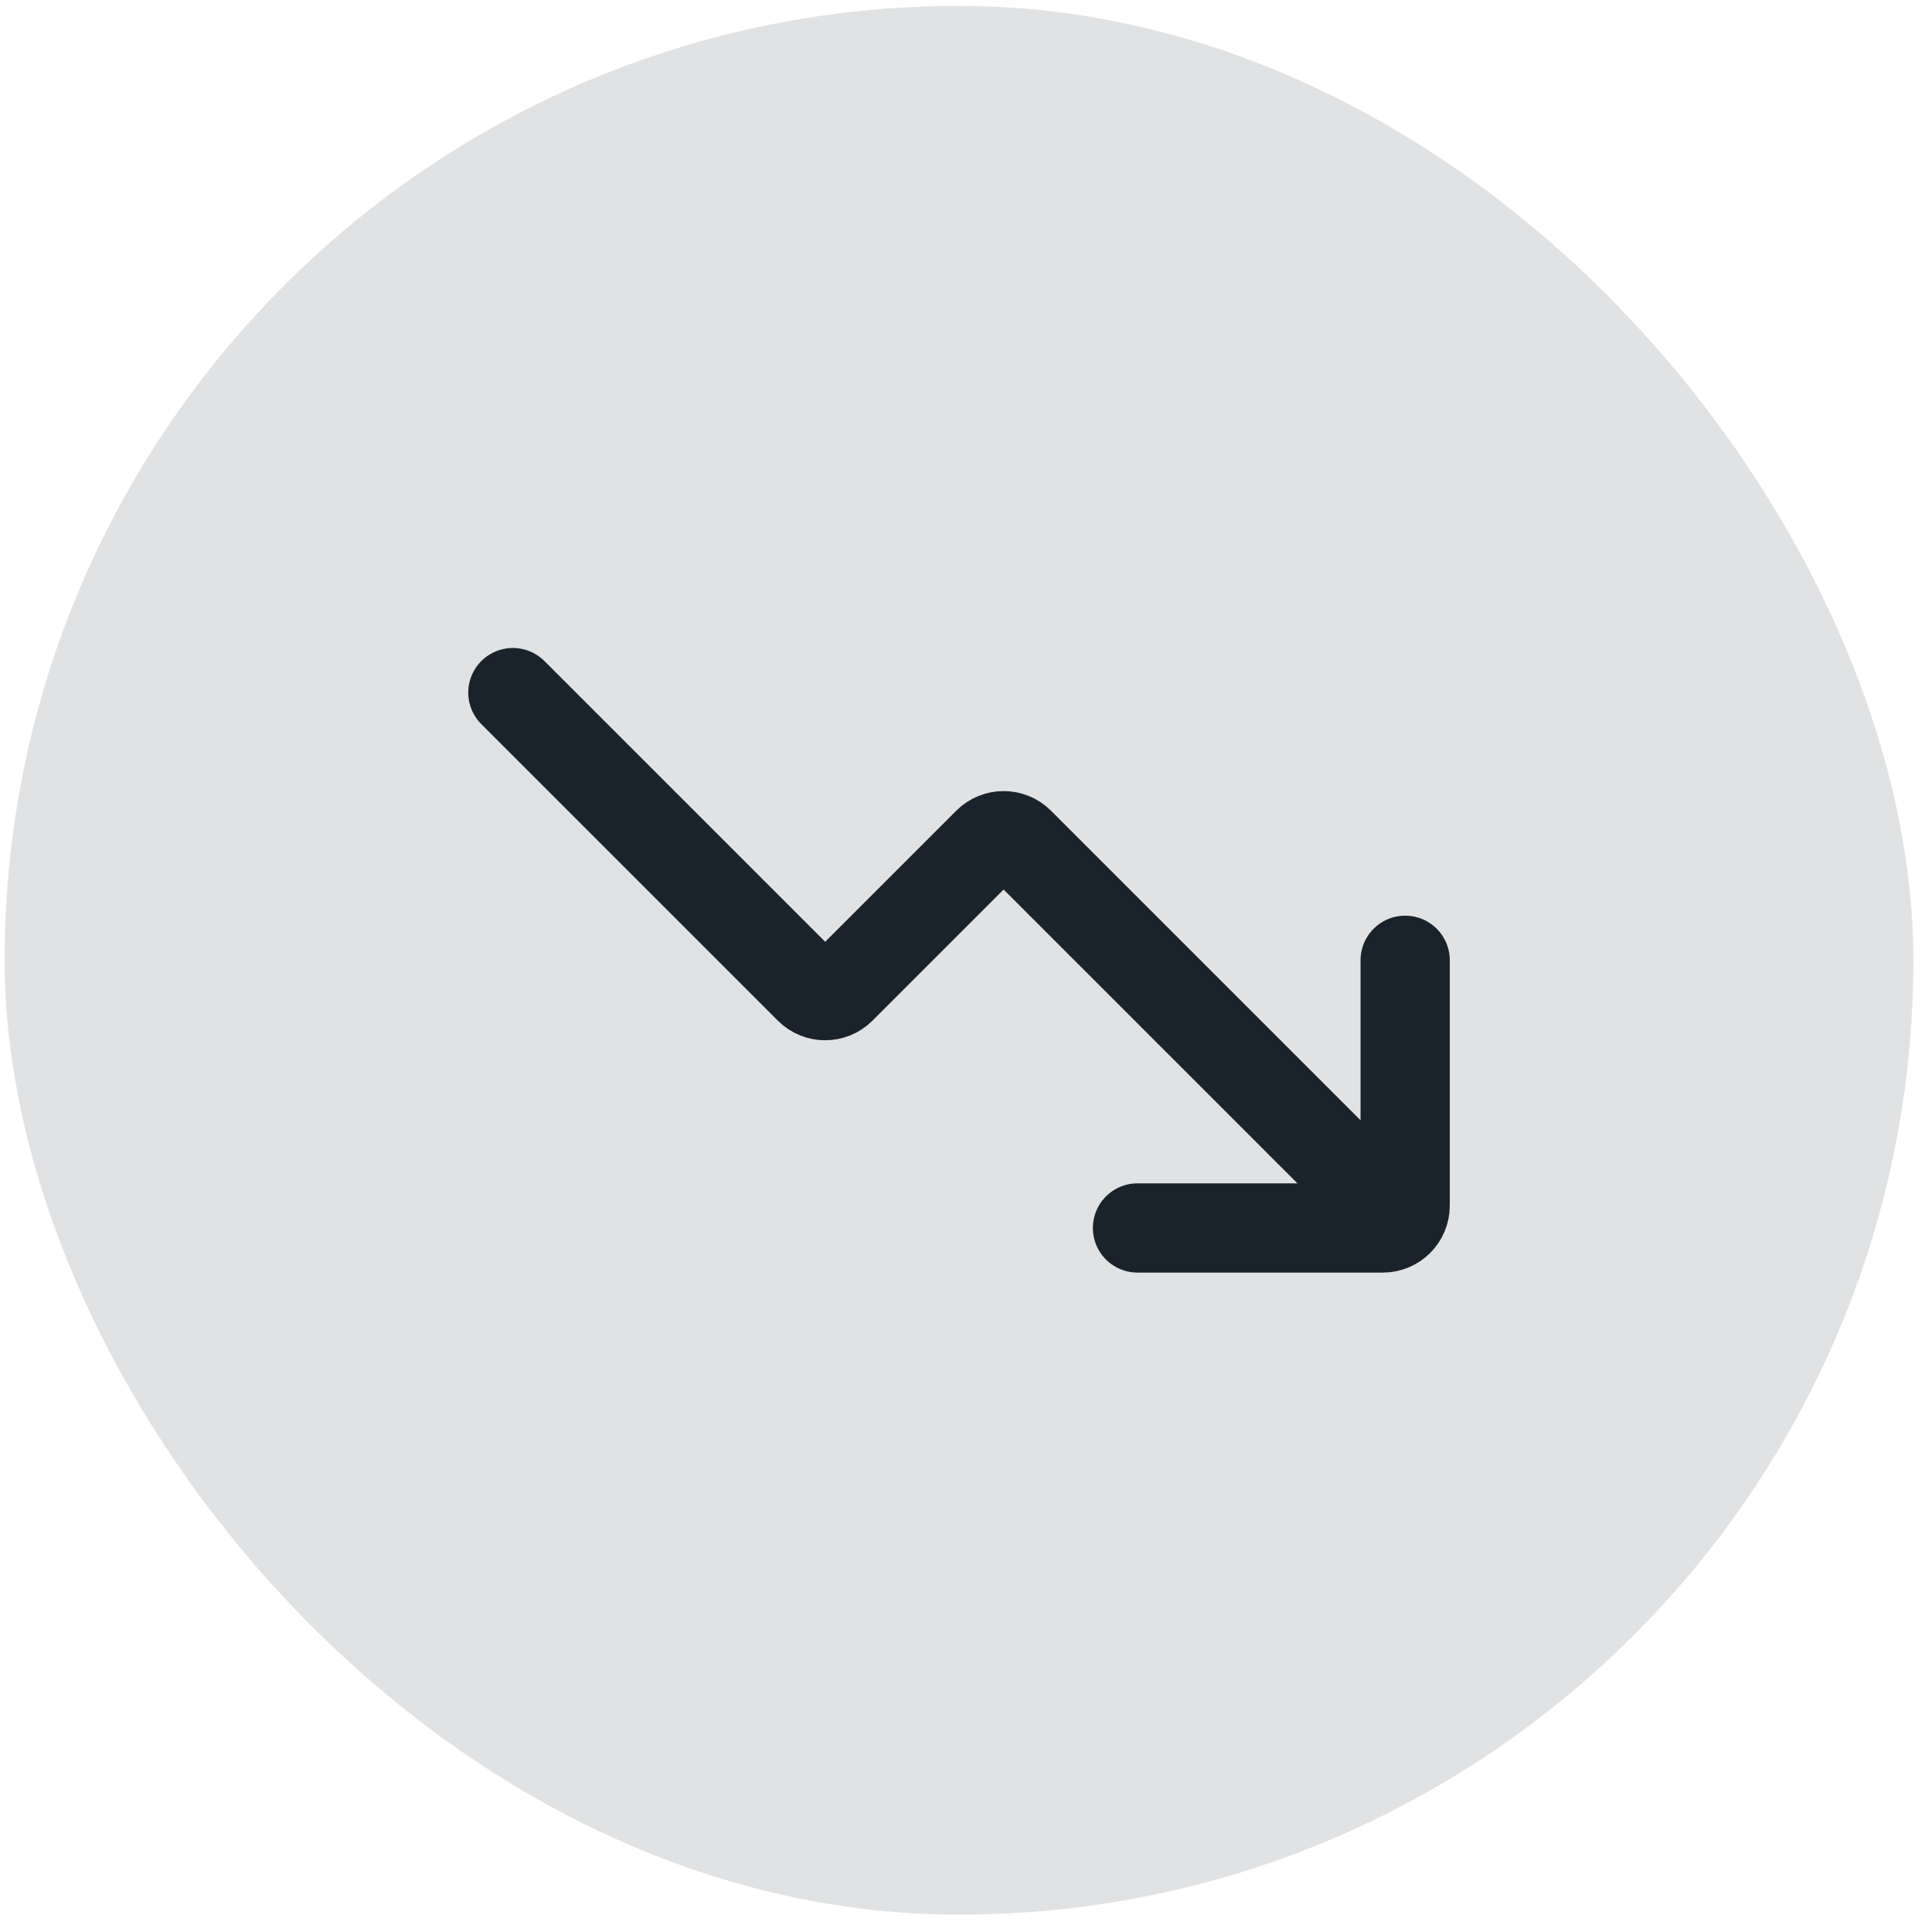
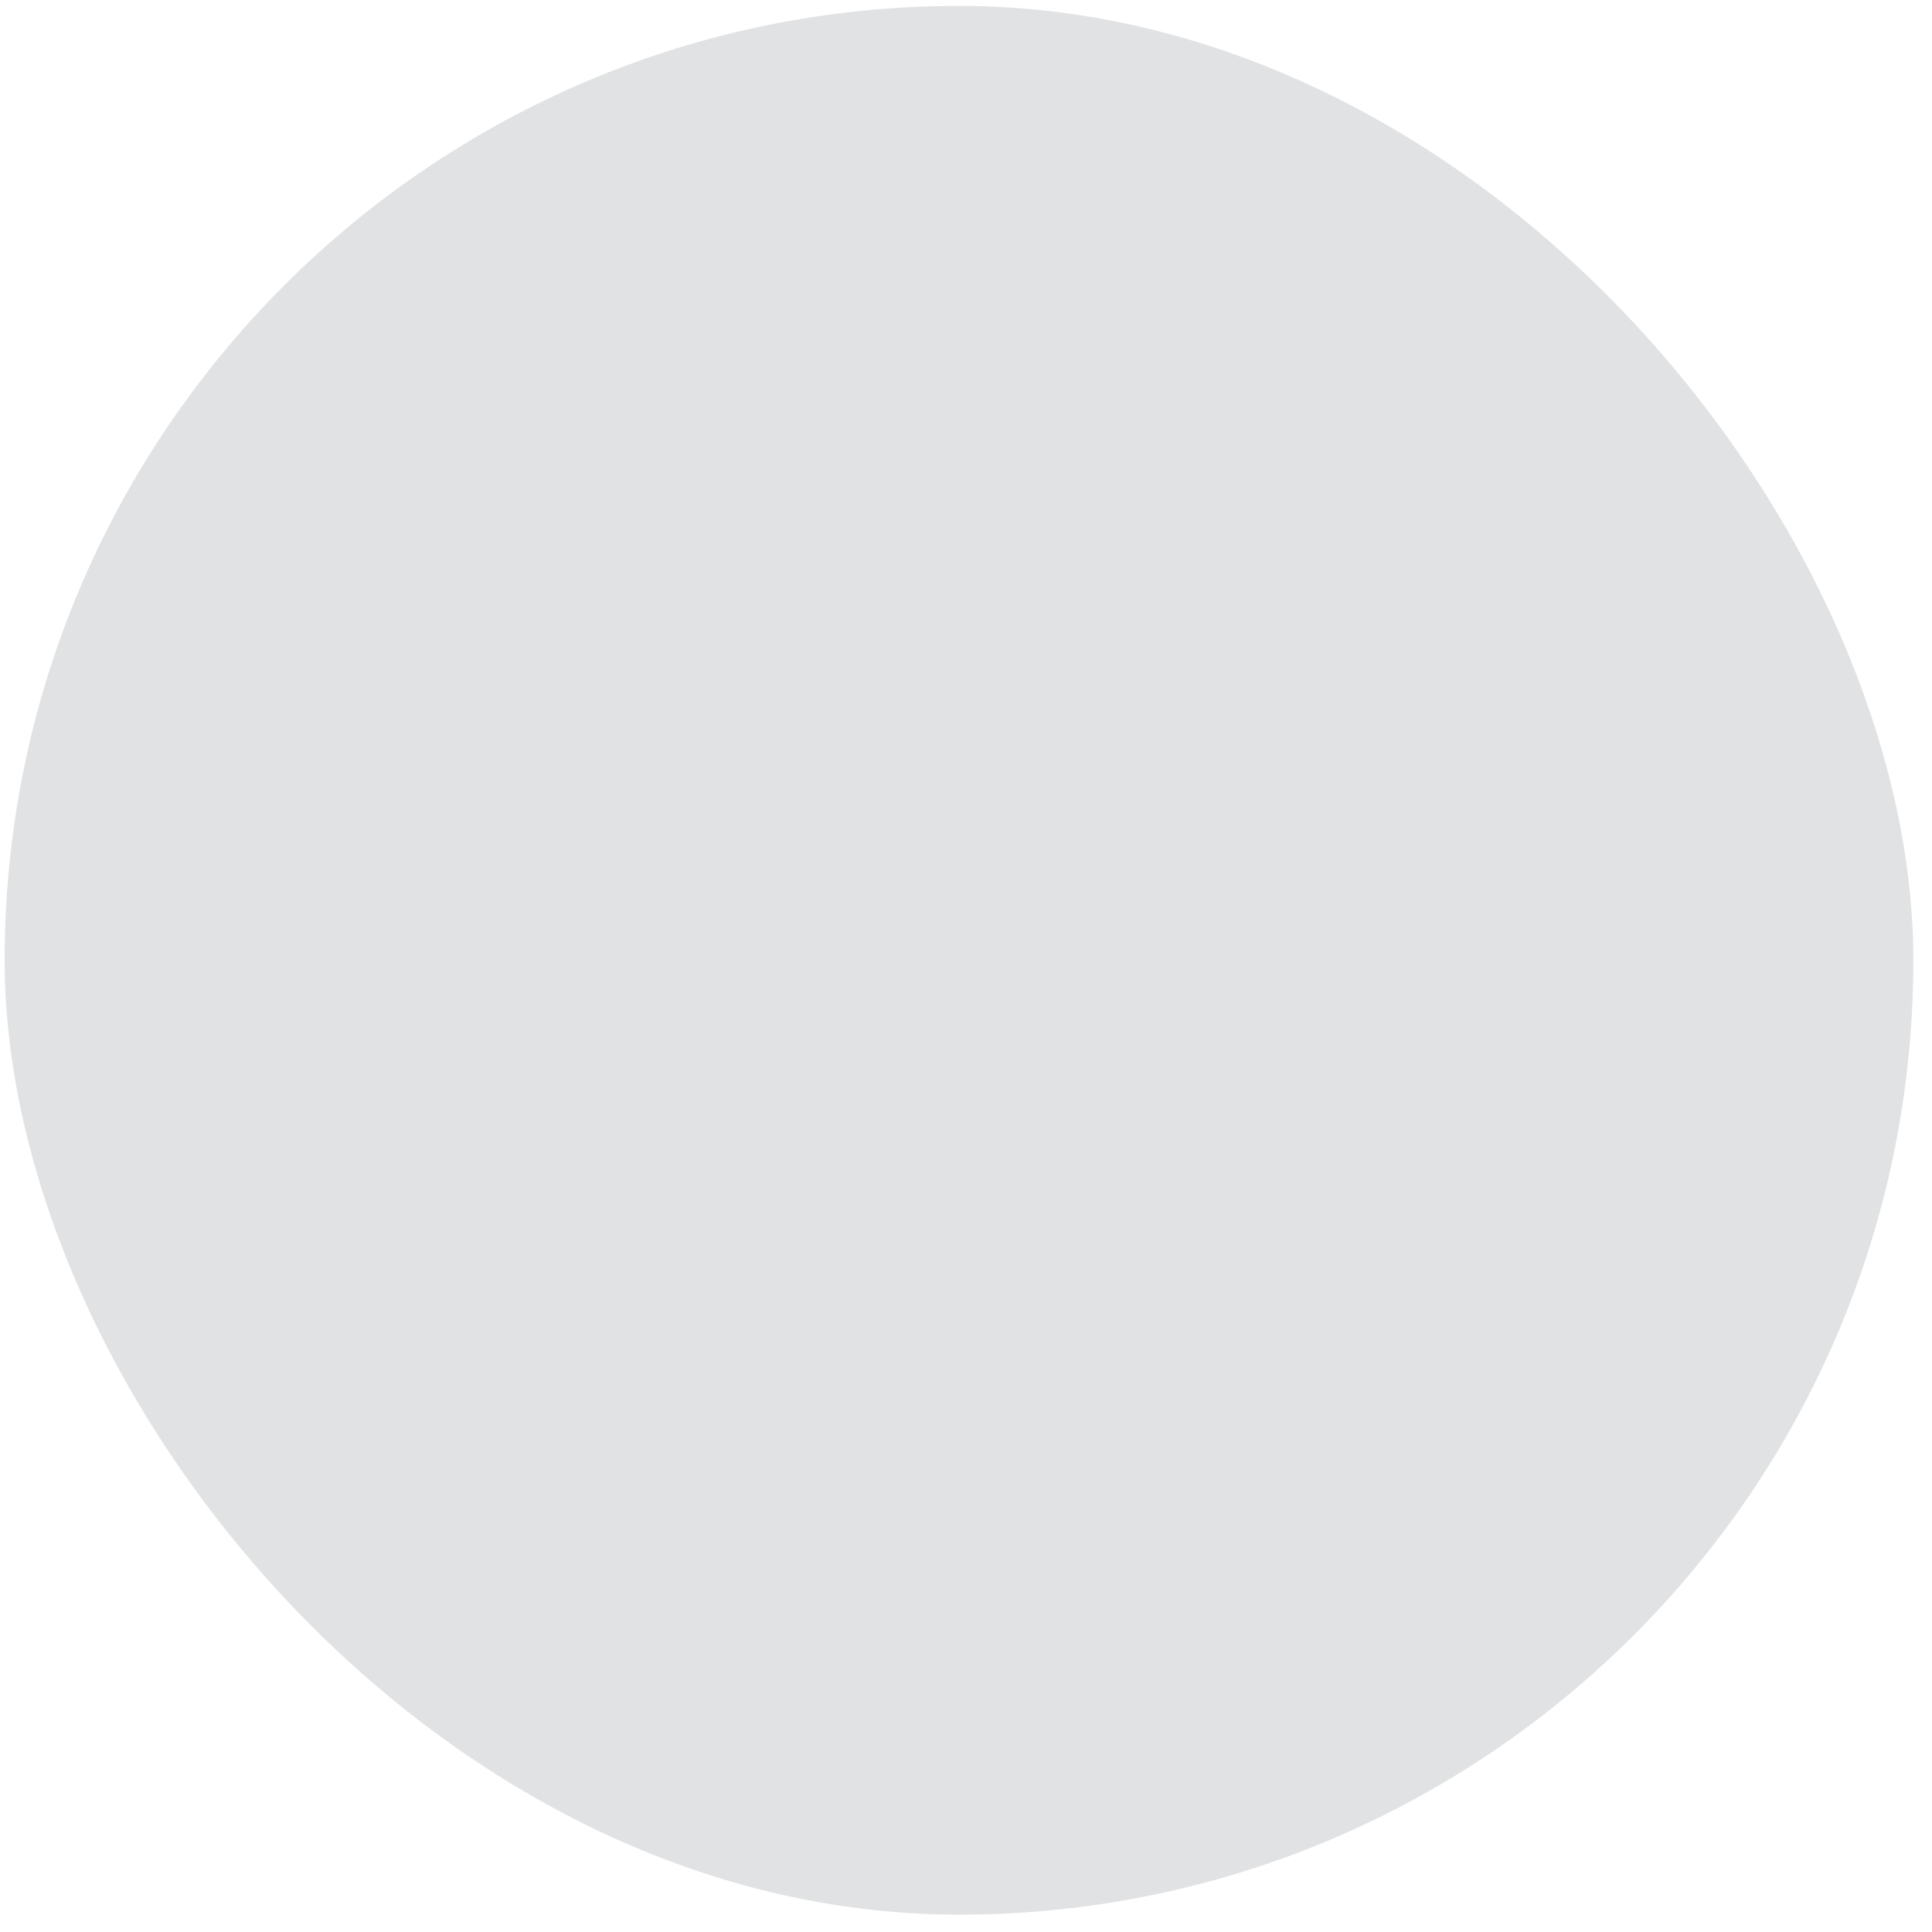
<svg xmlns="http://www.w3.org/2000/svg" width="83" height="83" viewBox="0 0 83 83" fill="none">
  <rect x="0.199" y="0.254" width="82" height="82" rx="41" fill="#1A232B" fill-opacity="0.13" />
-   <path d="M22.033 29.754L34.772 42.493C35.147 42.868 35.753 42.868 36.127 42.493L42.439 36.182C42.813 35.808 43.42 35.808 43.794 36.182L58.45 50.838M48.867 52.754H59.408C59.938 52.754 60.367 52.325 60.367 51.796V41.254" stroke="#1A232B" stroke-width="3.833" stroke-linecap="round" />
</svg>